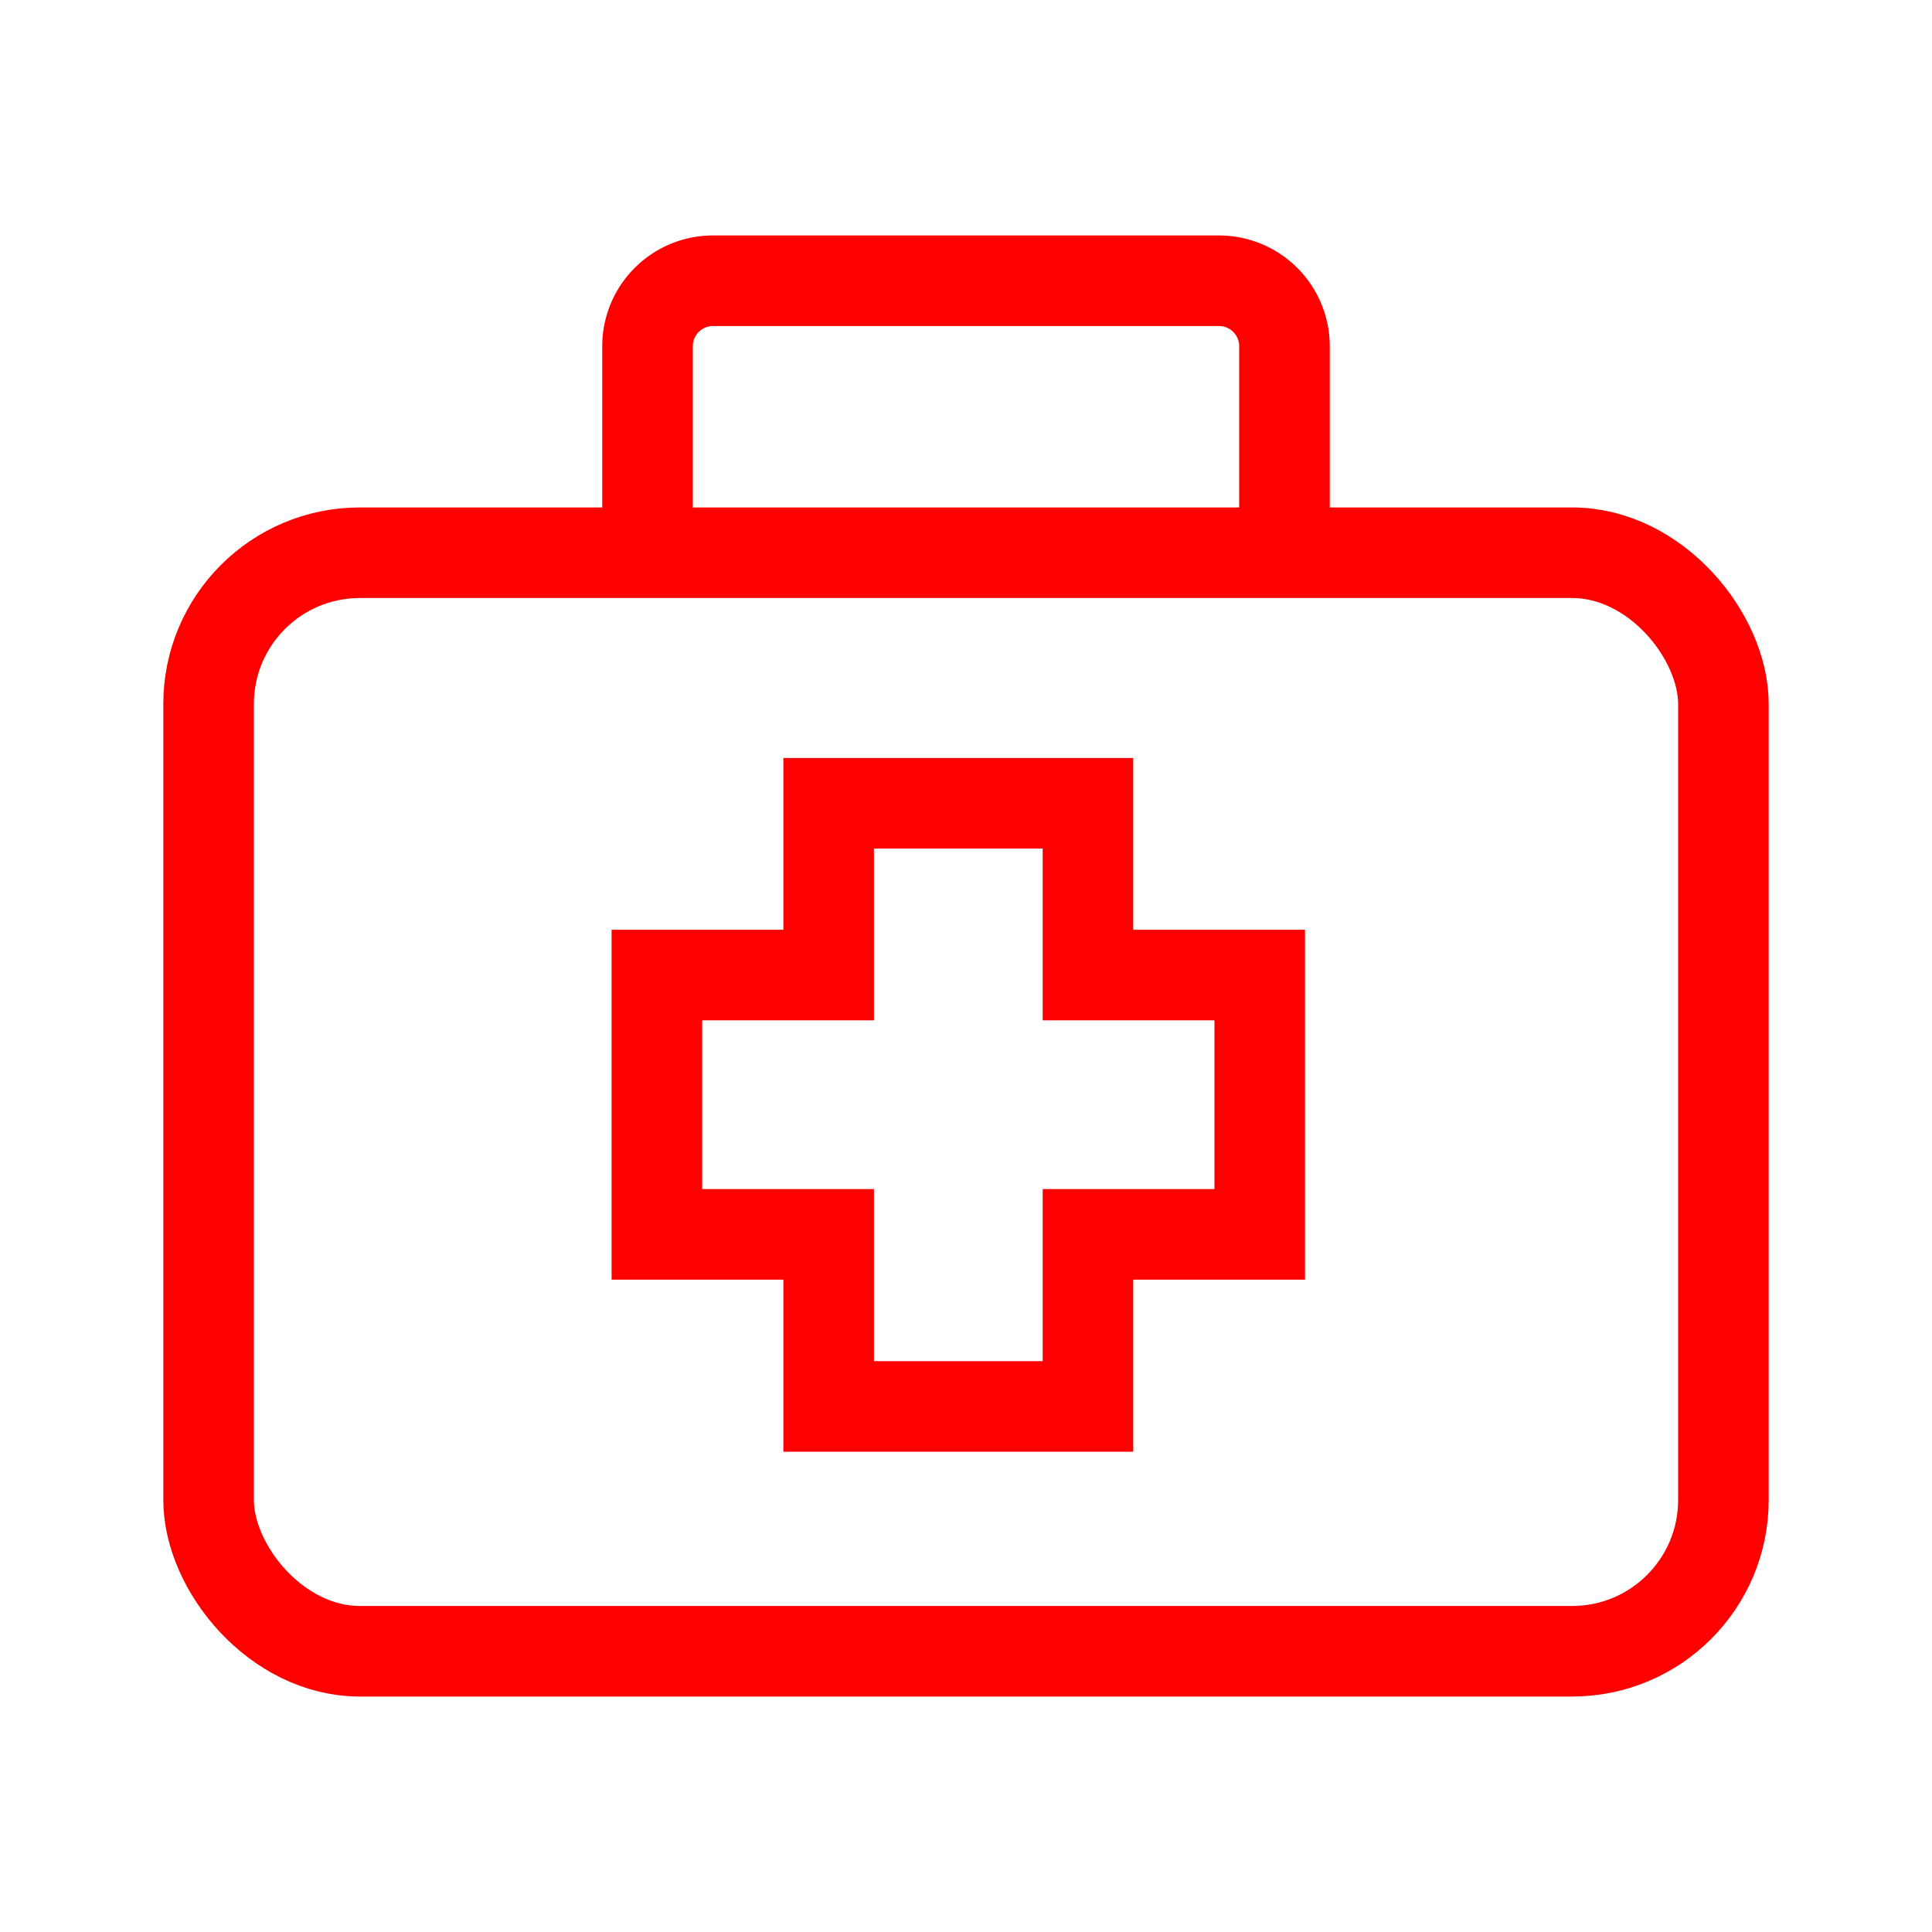
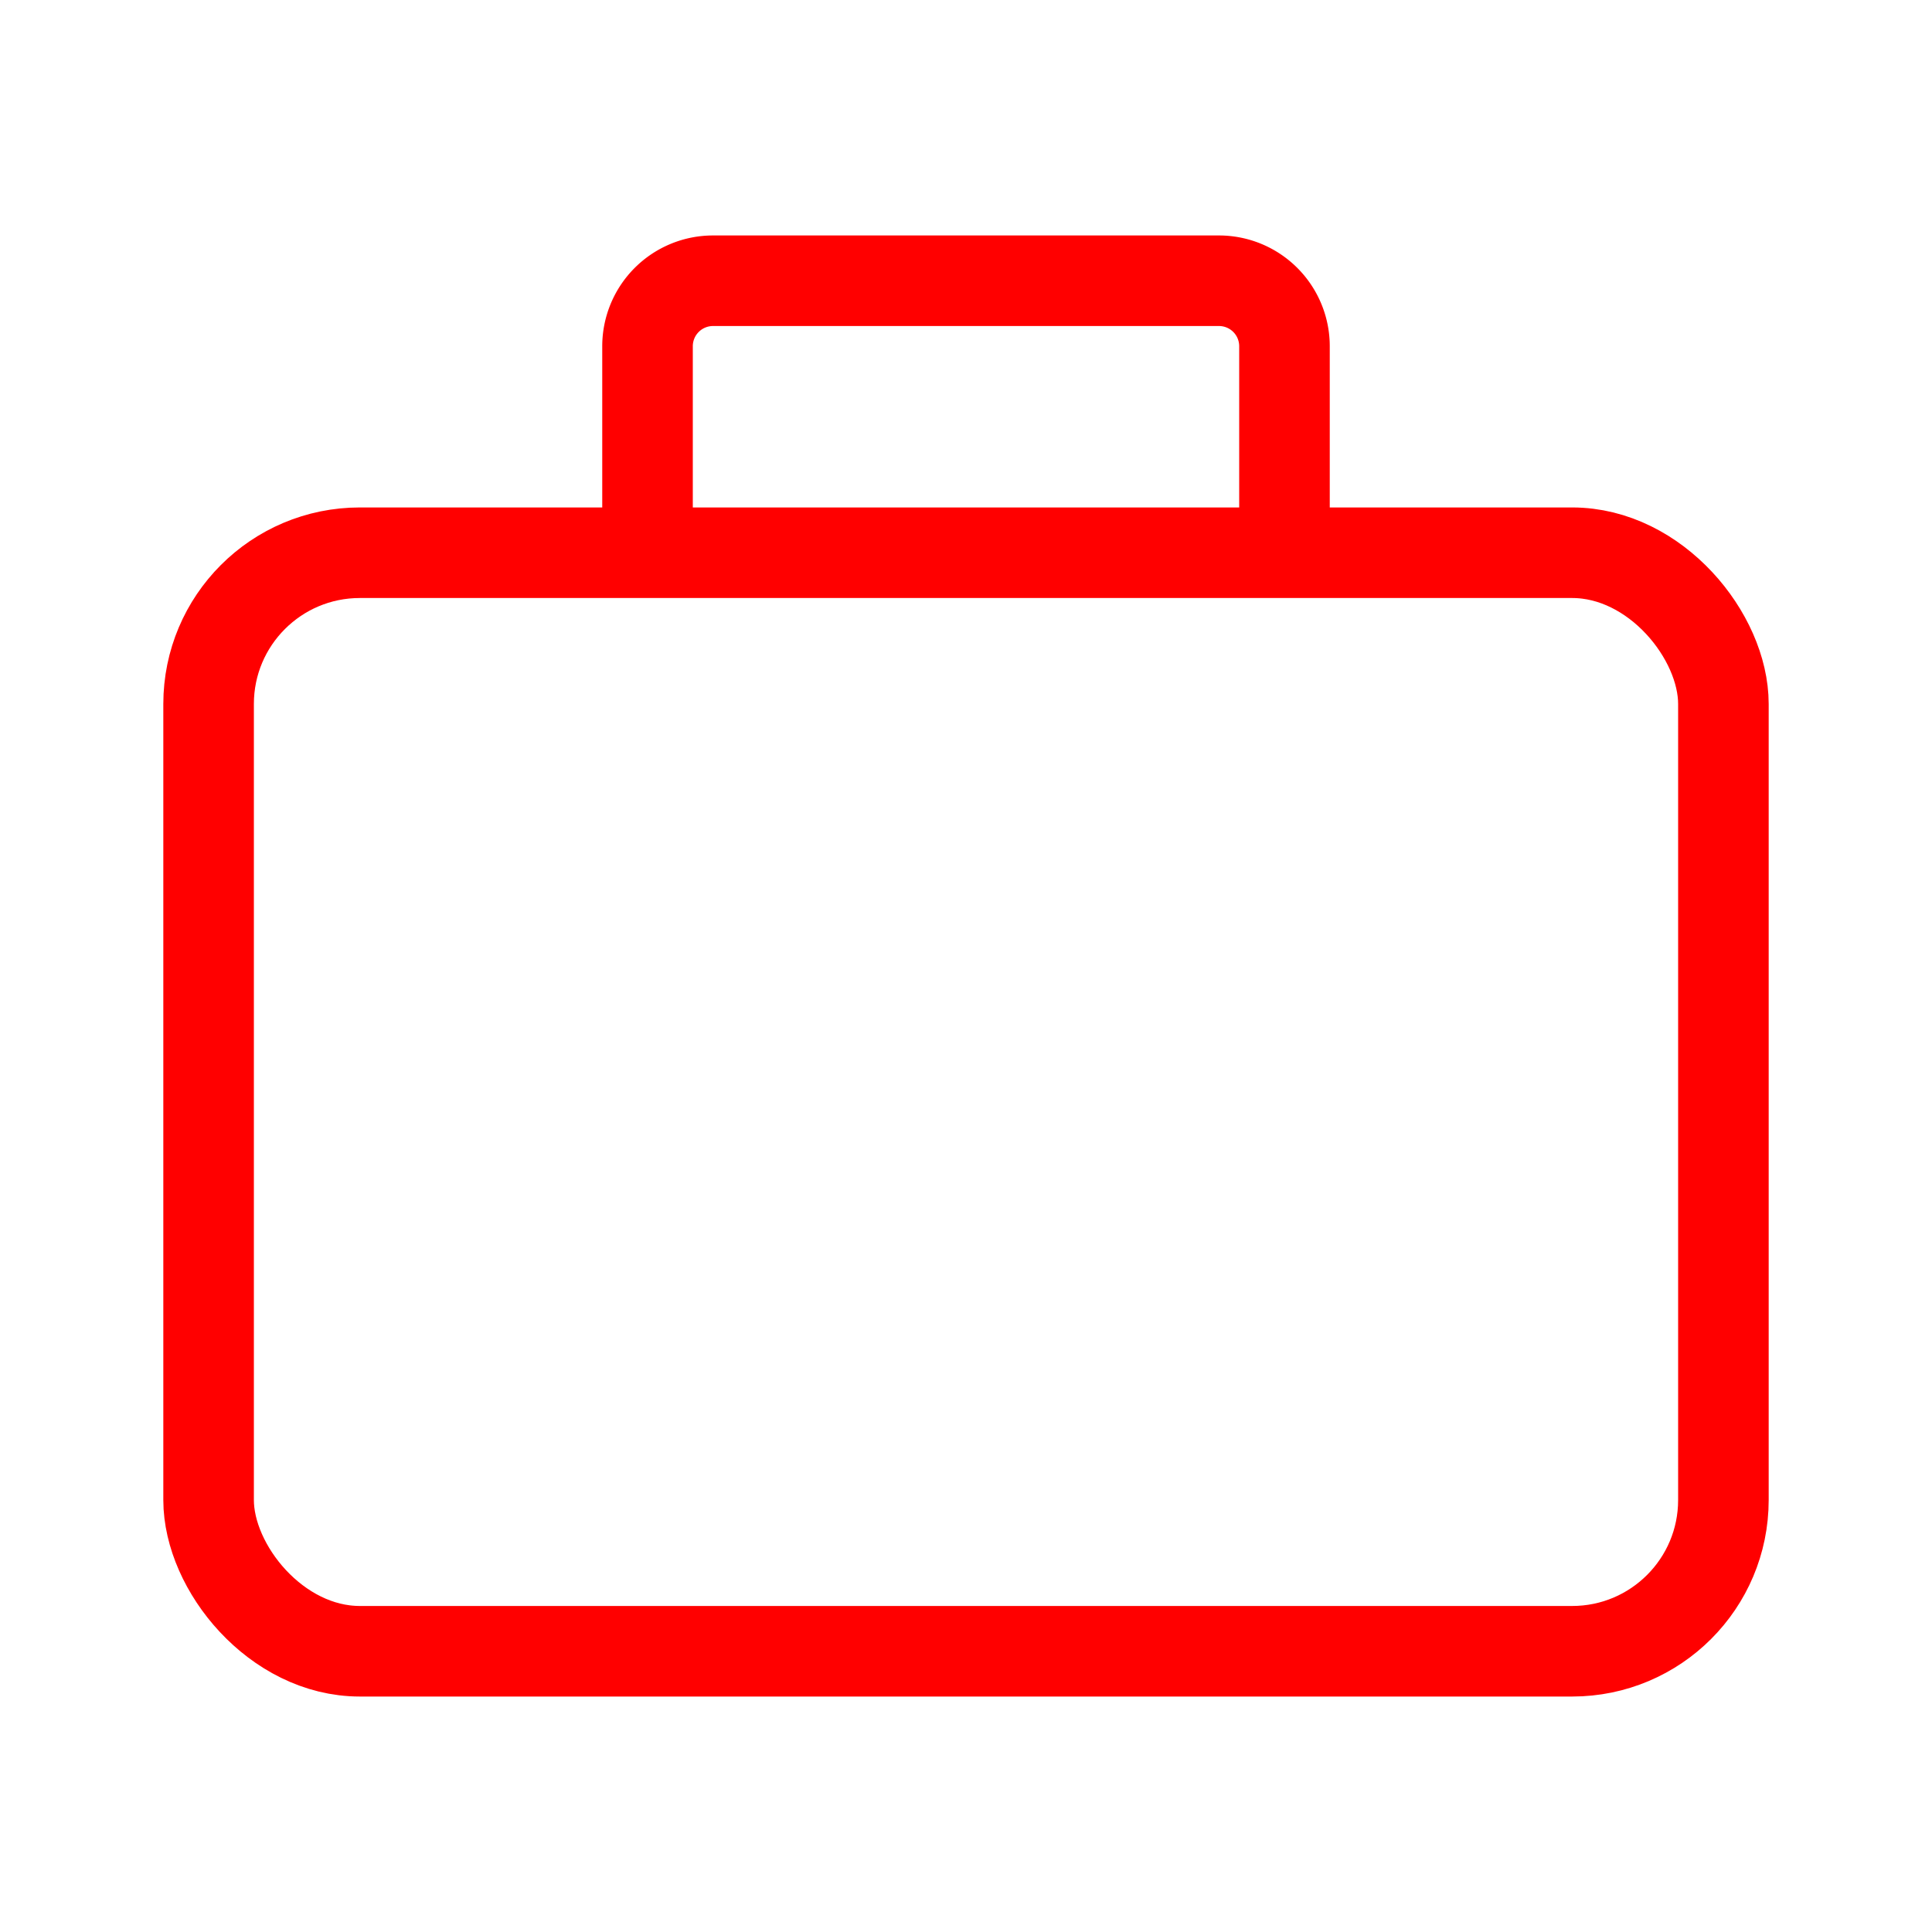
<svg xmlns="http://www.w3.org/2000/svg" width="800px" height="800px" viewBox="0 0 64 64" stroke-width="3" stroke="#ff0000" fill="none">
  <g id="SVGRepo_bgCarrier" stroke-width="0" />
  <g id="SVGRepo_tracerCarrier" stroke-linecap="round" stroke-linejoin="round" />
  <g id="SVGRepo_iconCarrier">
    <rect x="6.91" y="18.31" width="50.18" height="36.39" rx="5.01" />
    <path d="M21.45,18.31V11.47A2.17,2.17,0,0,1,23.62,9.3H40.38a2.17,2.17,0,0,1,2.17,2.17v6.84" />
-     <polygon points="41.73 32.3 36.04 32.3 36.04 26.61 27.45 26.61 27.45 32.3 21.76 32.3 21.76 40.89 27.45 40.89 27.45 46.59 36.04 46.59 36.04 40.89 41.73 40.89 41.73 32.3" />
  </g>
</svg>